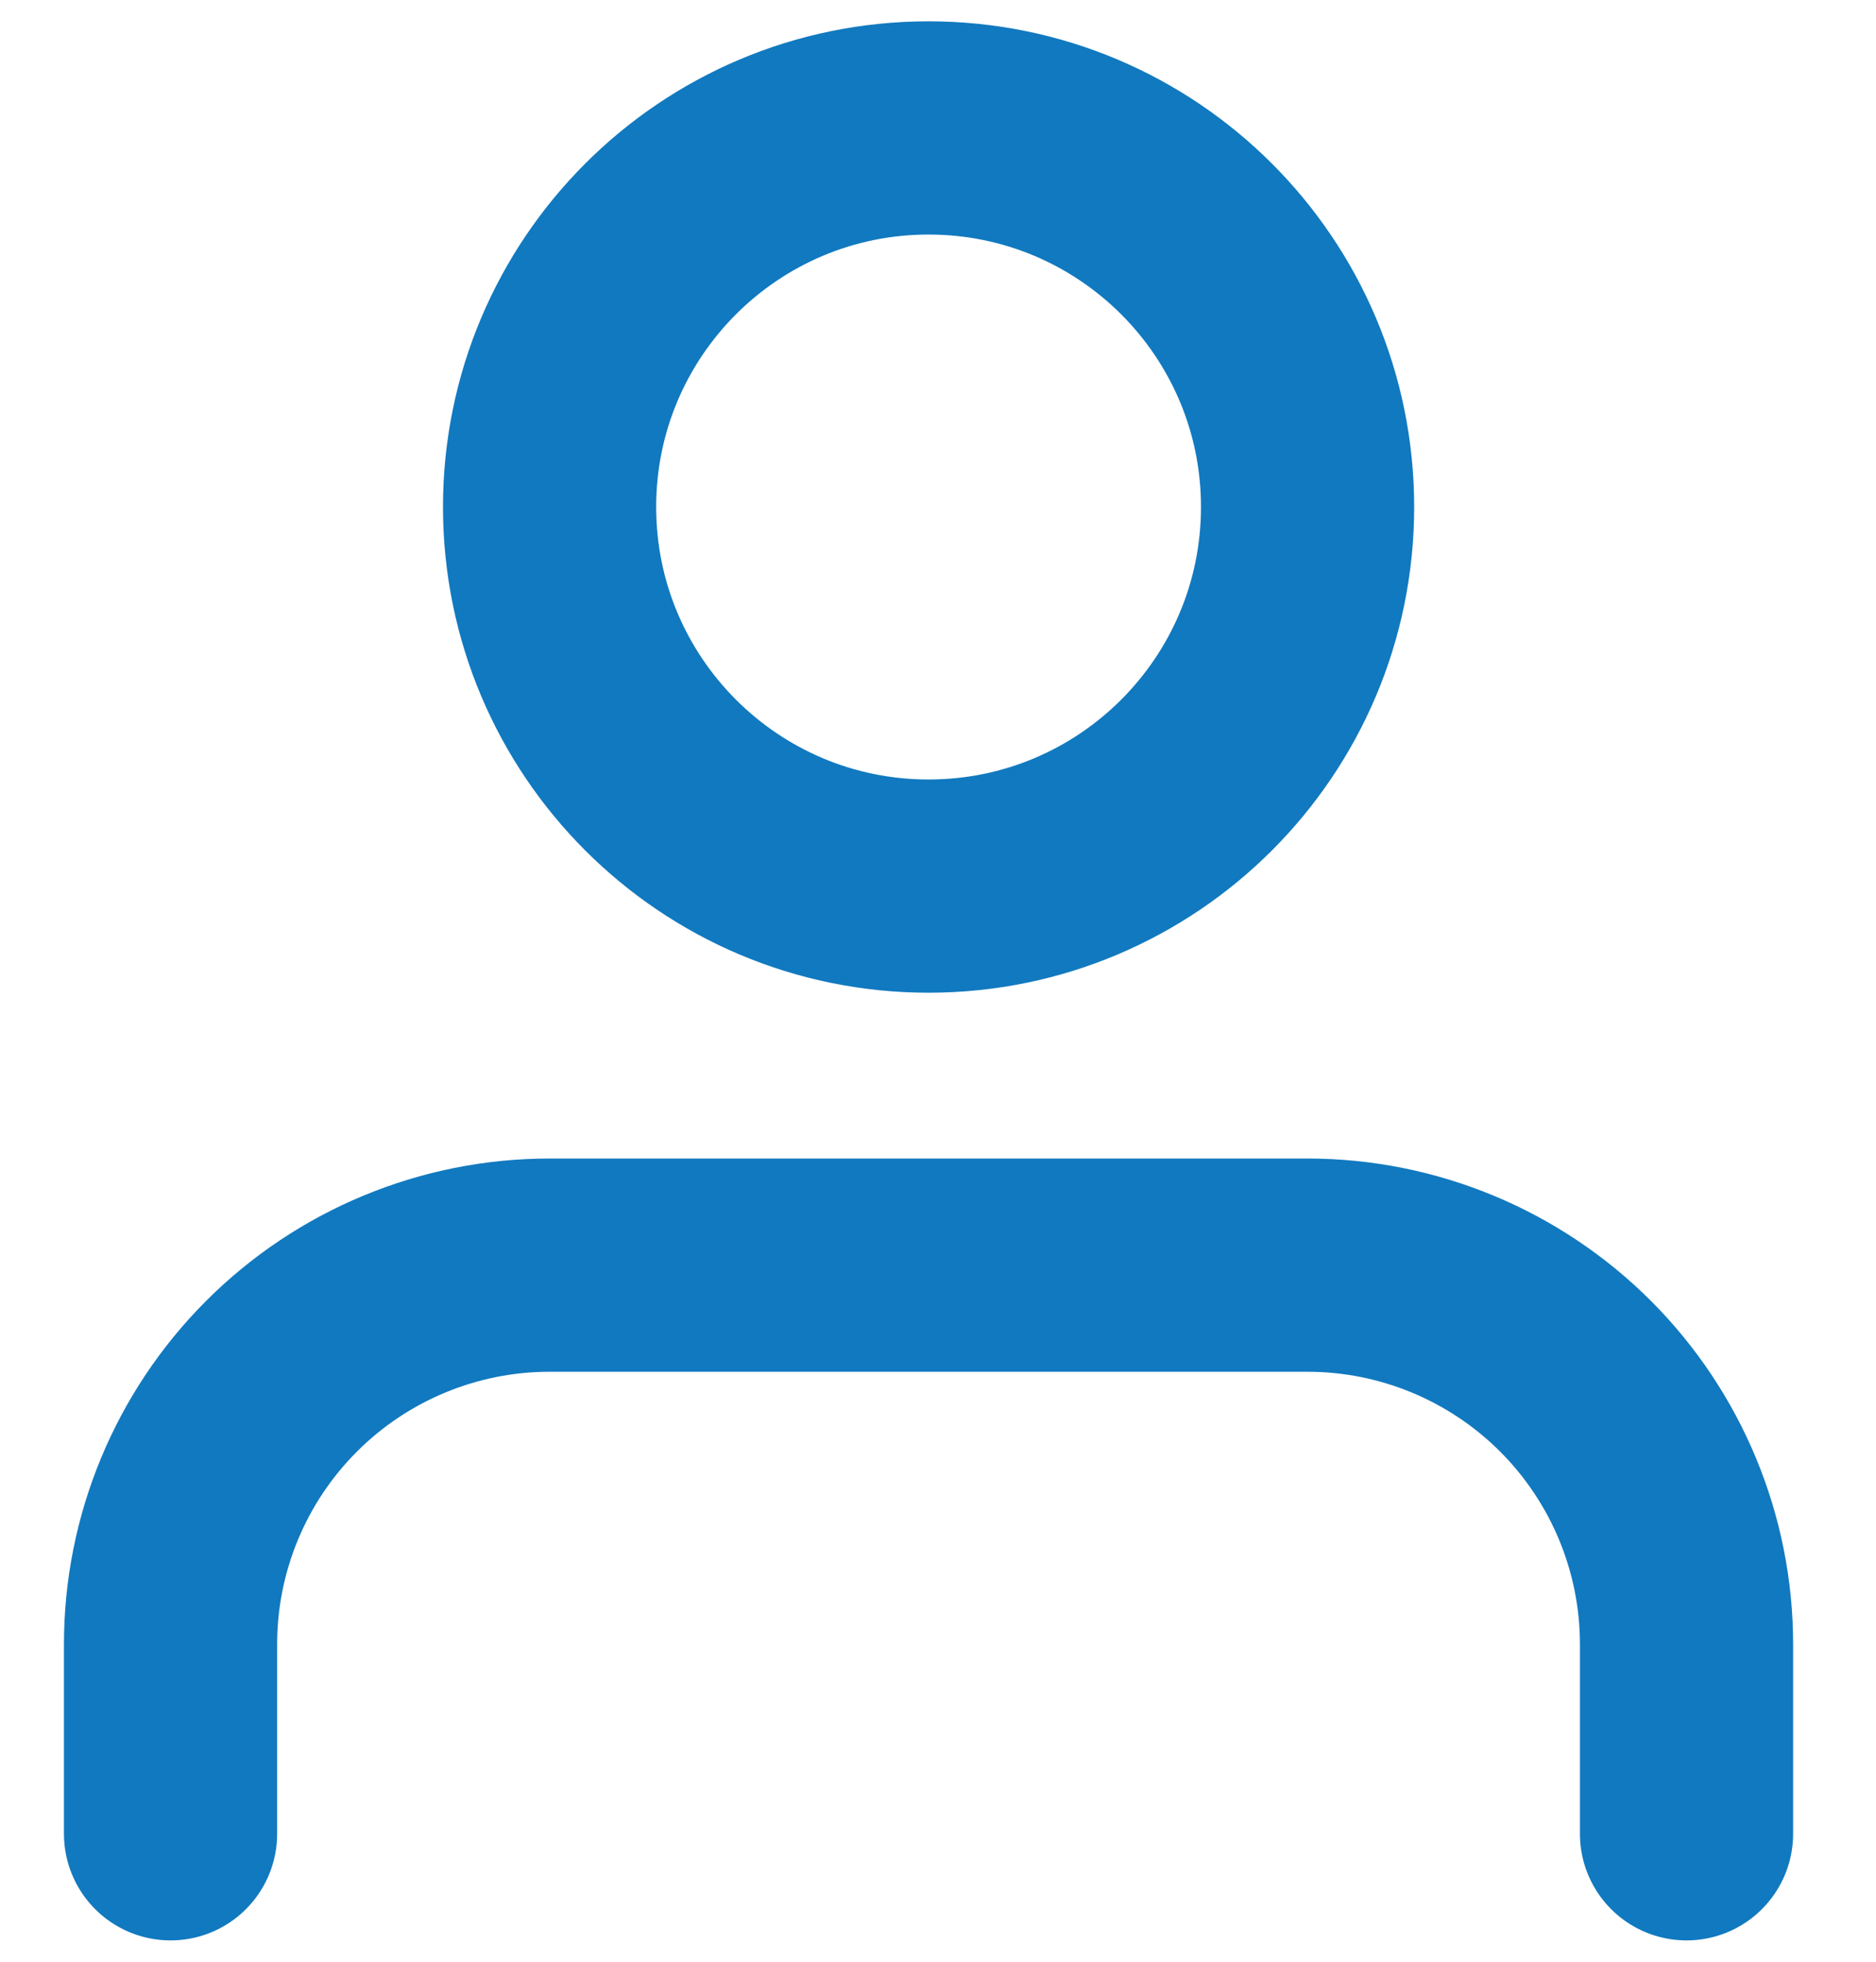
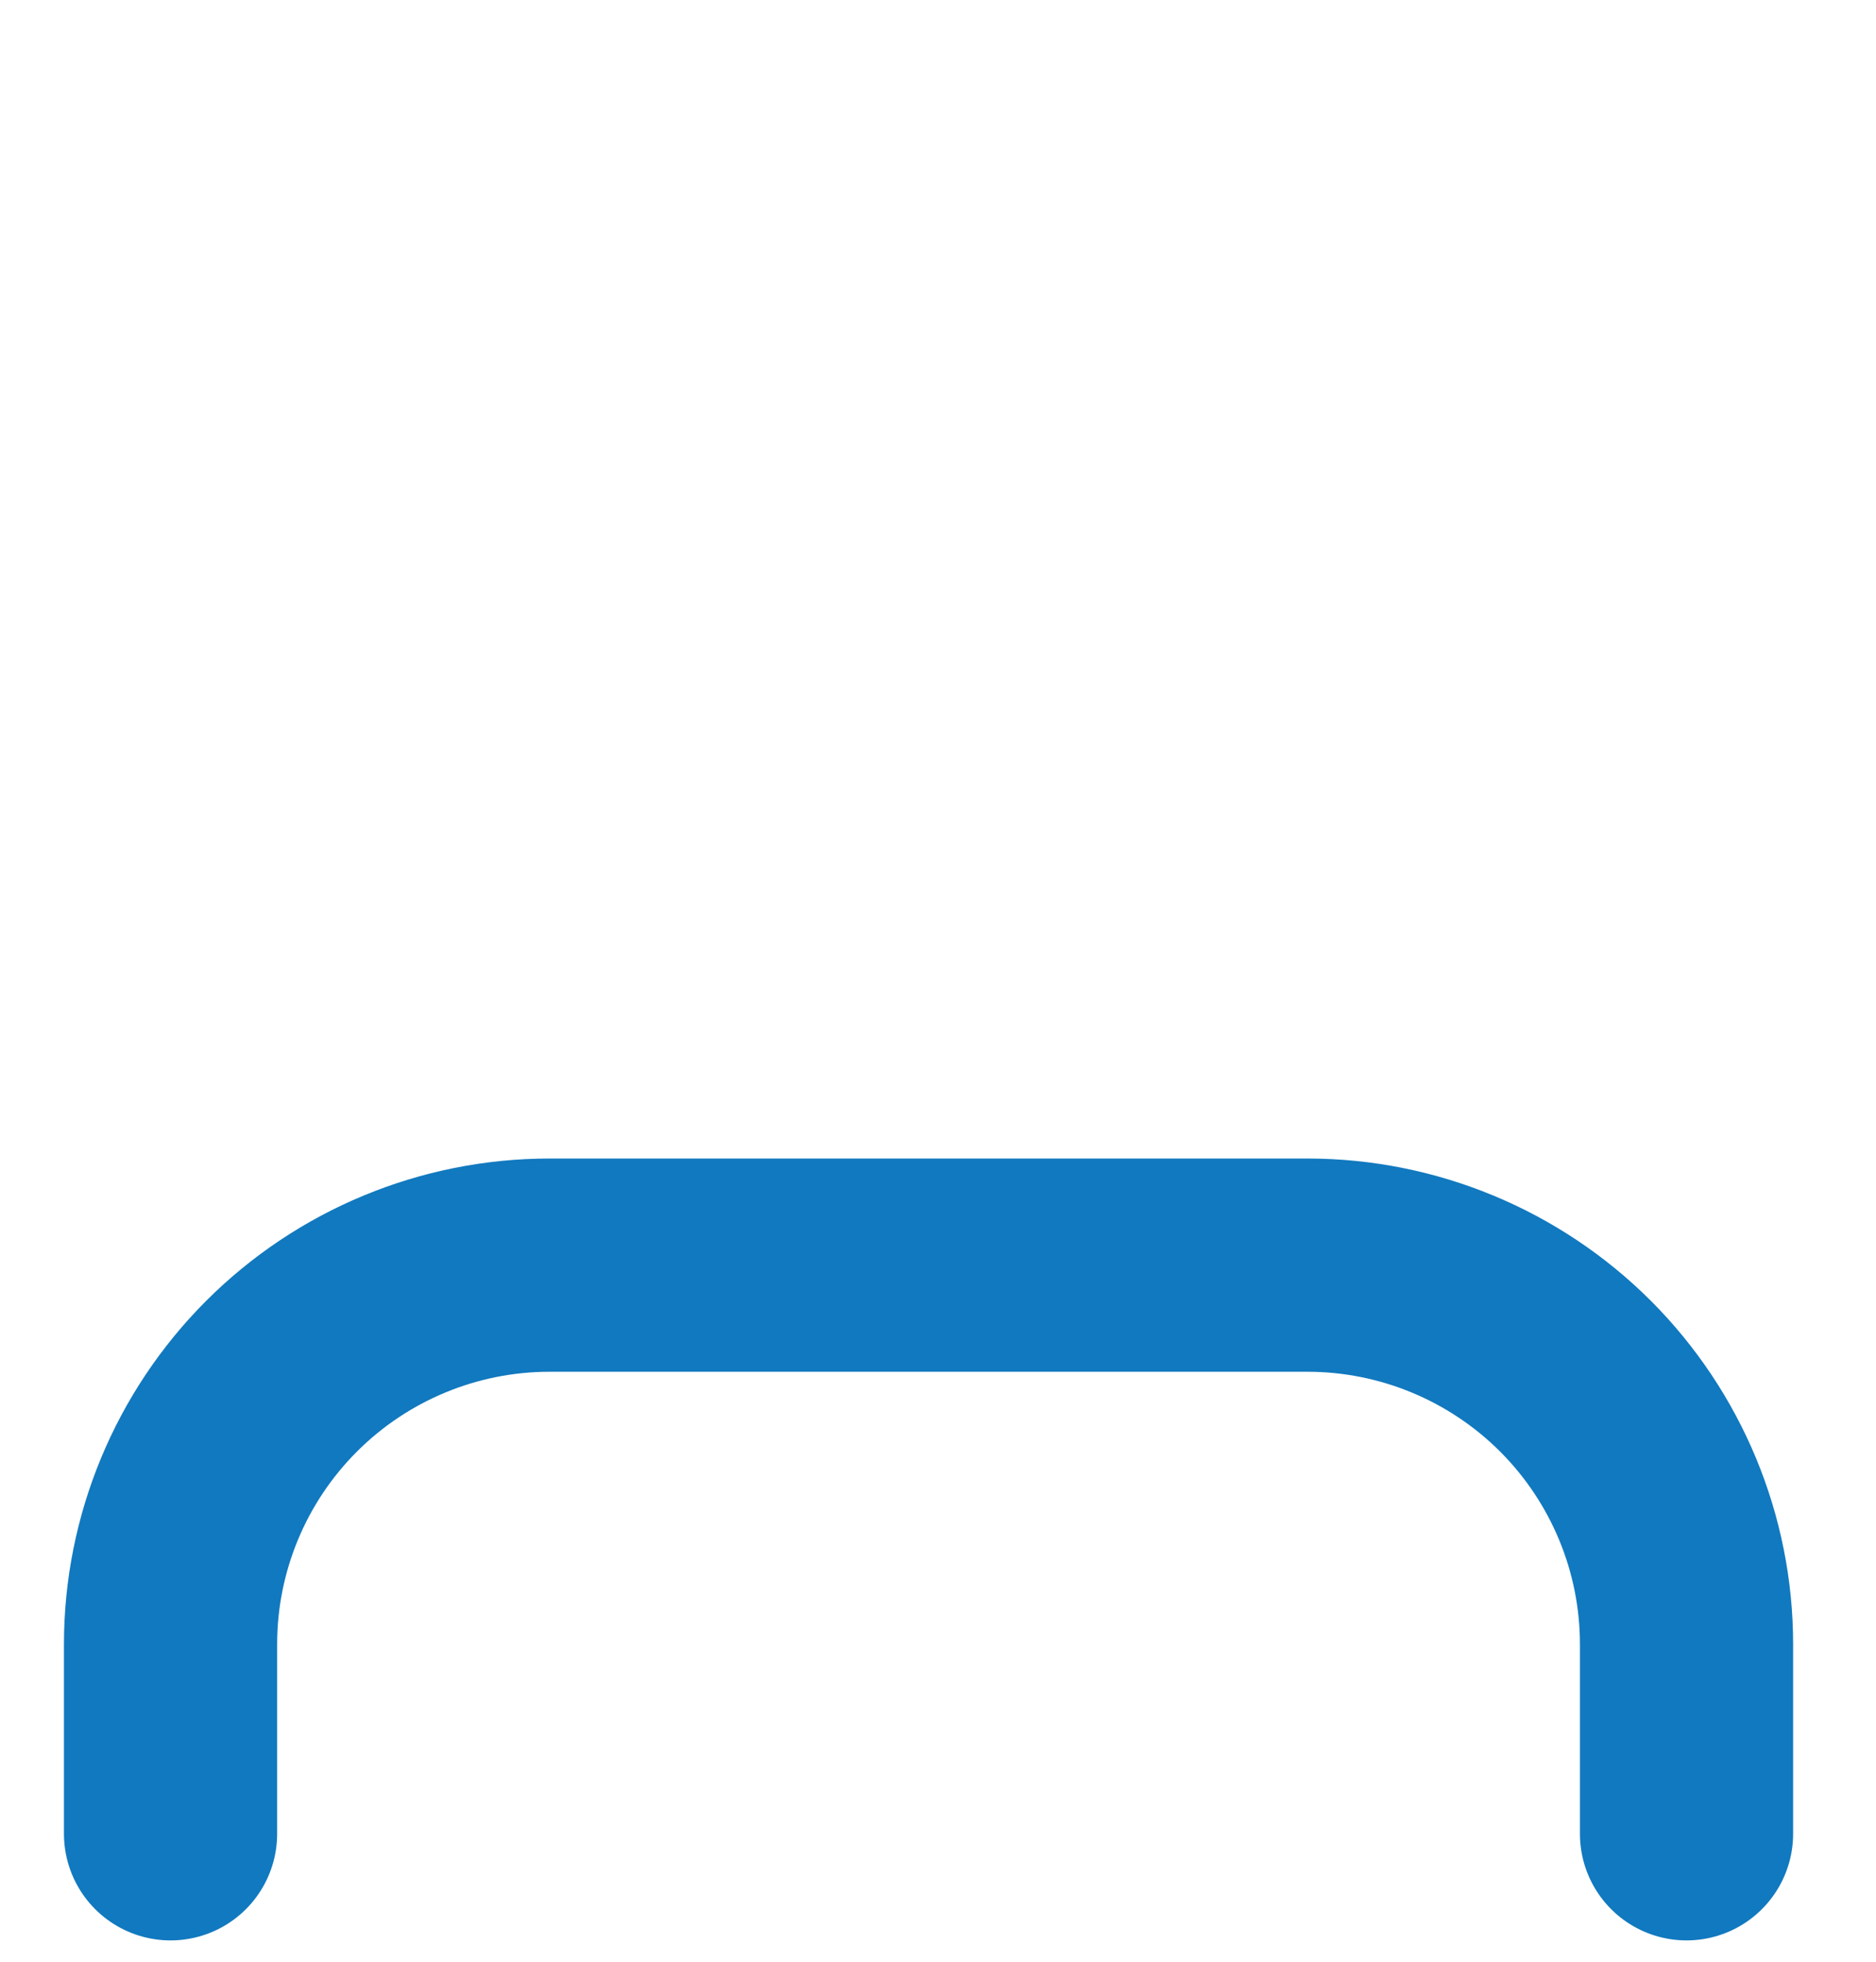
<svg xmlns="http://www.w3.org/2000/svg" width="22" height="23" viewBox="0 0 22 23" fill="none">
  <path d="M19.778 21.5V19.278C19.778 18.099 19.309 16.969 18.476 16.135C17.642 15.302 16.512 14.833 15.333 14.833H6.444C5.266 14.833 4.135 15.302 3.302 16.135C2.468 16.969 2 18.099 2 19.278V21.5" stroke="#1179BF" stroke-width="2.5" stroke-linecap="round" stroke-linejoin="round" />
-   <path d="M10.889 10.389C13.344 10.389 15.334 8.399 15.334 5.944C15.334 3.49 13.344 1.5 10.889 1.5C8.435 1.5 6.445 3.49 6.445 5.944C6.445 8.399 8.435 10.389 10.889 10.389Z" stroke="#1179BF" stroke-width="2.5" stroke-linecap="round" stroke-linejoin="round" />
</svg>